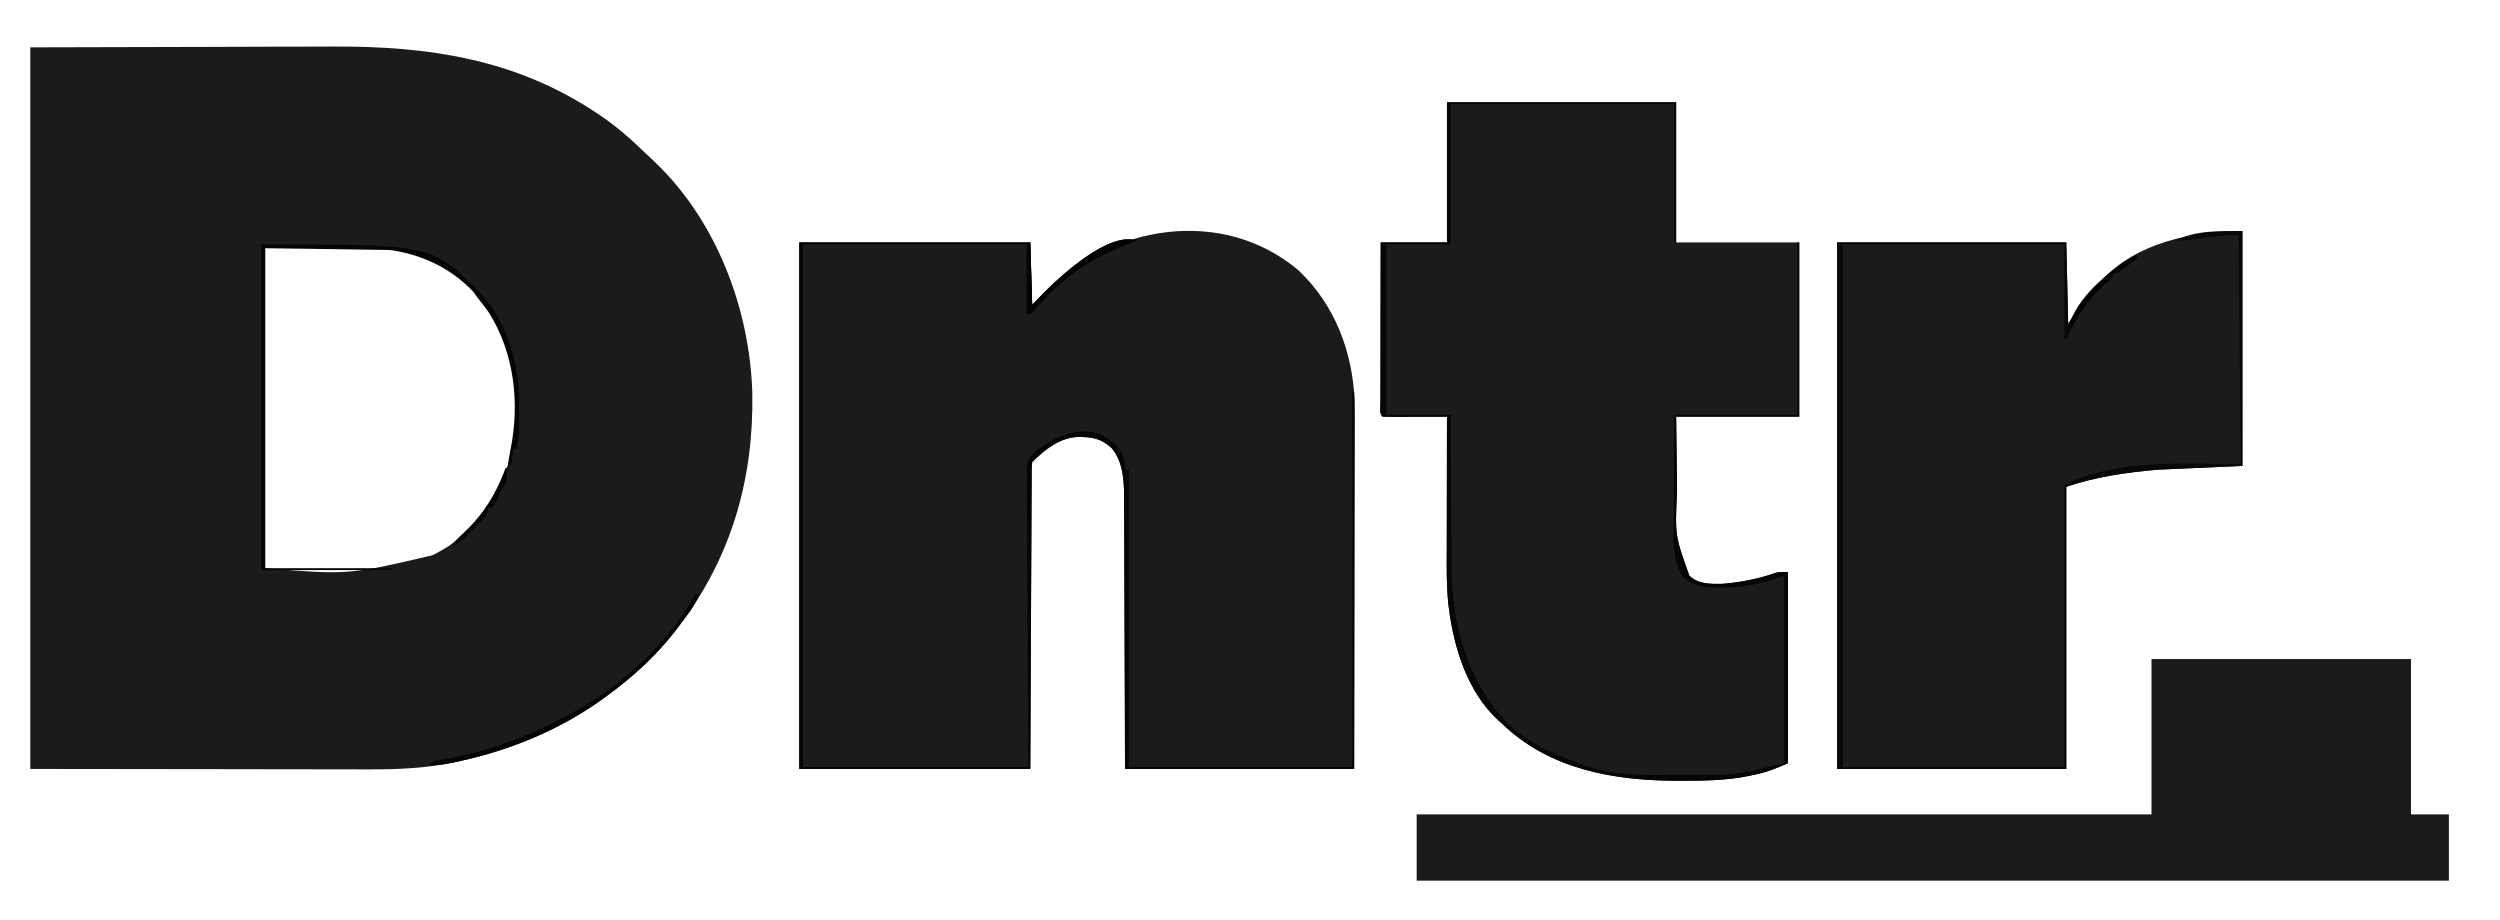
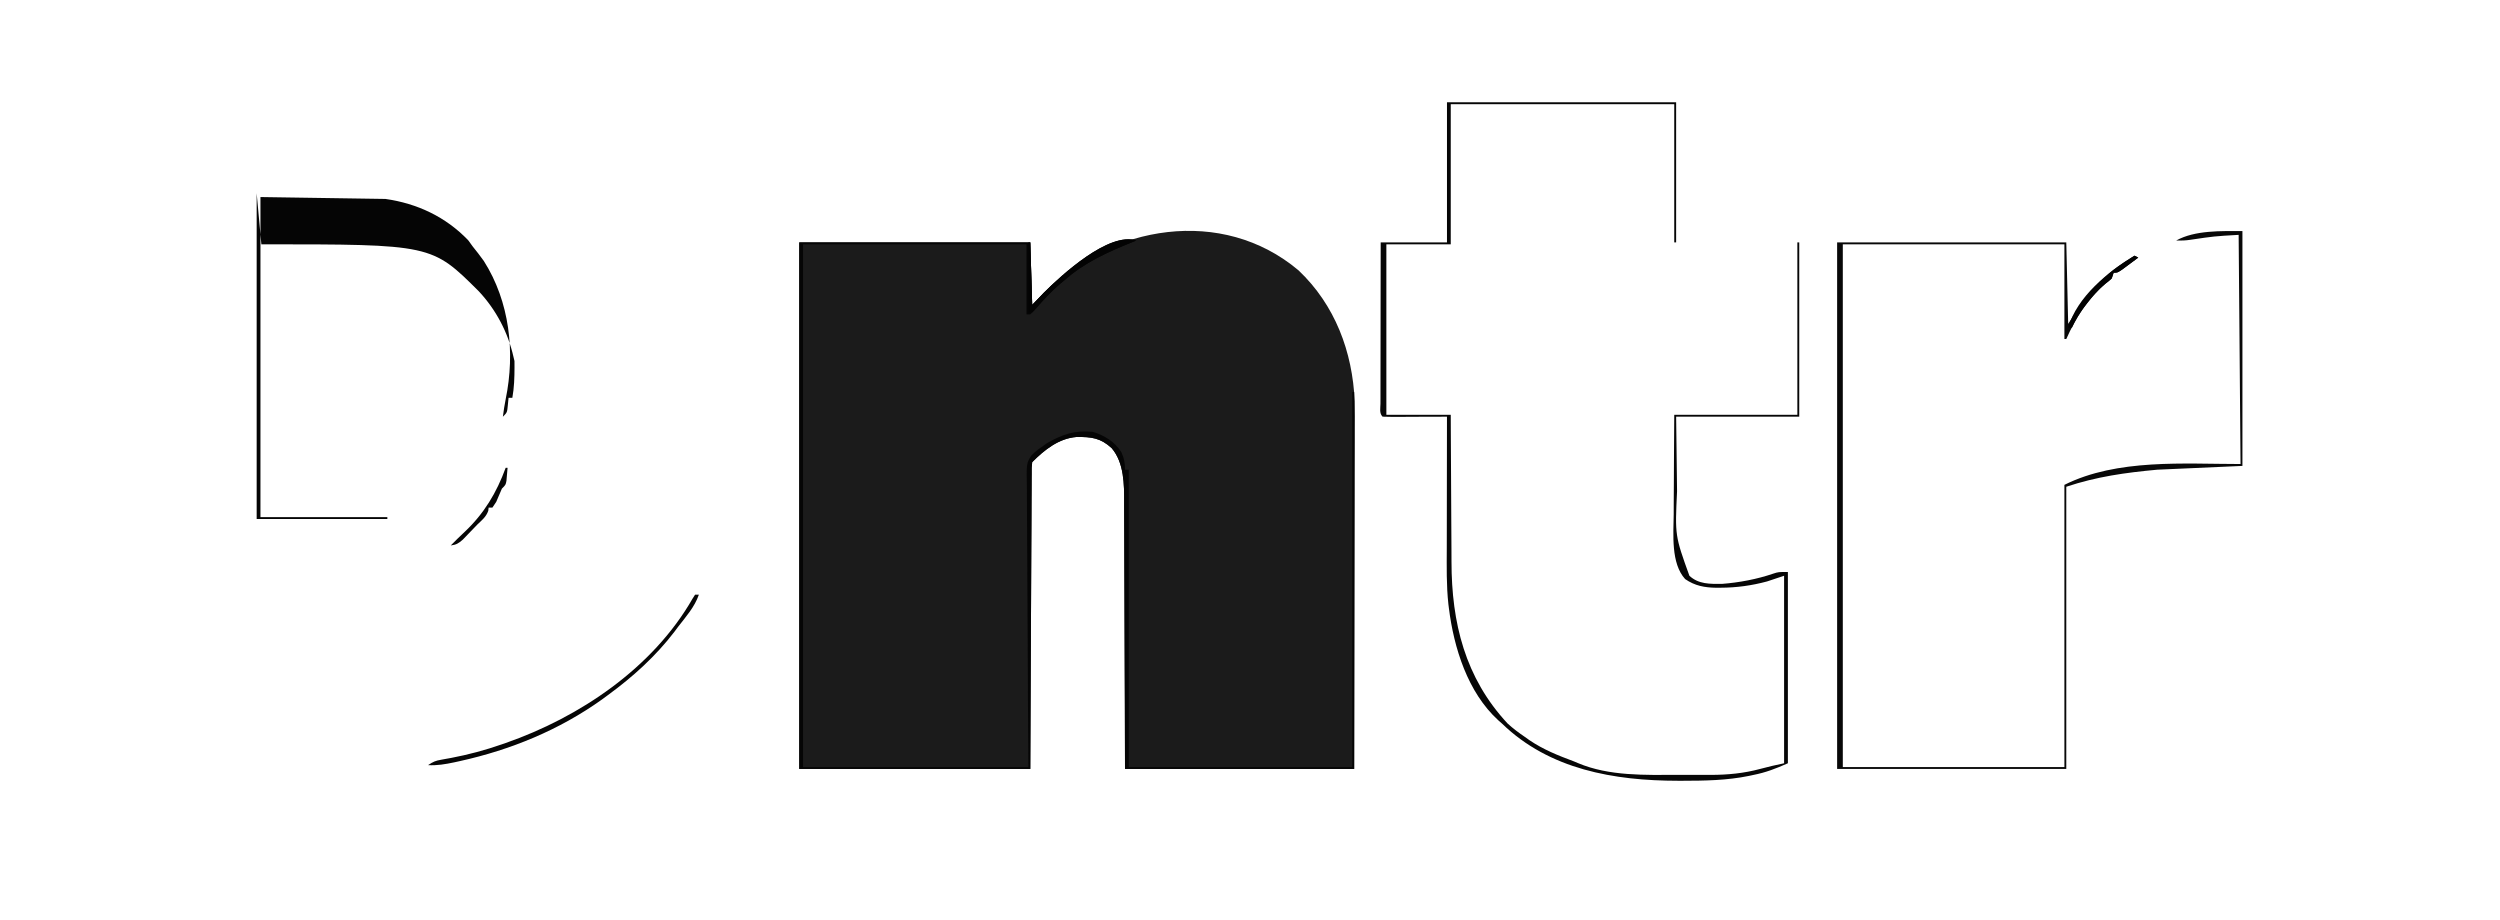
<svg xmlns="http://www.w3.org/2000/svg" version="1.2" viewBox="0 0 1320 486" width="1320" height="486">
  <style>
		.s0 { fill: #1b1b1b } 
		.s1 { fill: #1a1a1a } 
		.s2 { fill: #050505 } 
		.s3 { fill: #060606 } 
		.s4 { fill: #080808 } 
		.s5 { fill: #030303 } 
		.s6 { fill: #020202 } 
	</style>
-   <path class="s0" d="m16 25c32.46-0.08 64.93-0.17 98.38-0.25 10.2-0.04 20.4-0.07 30.92-0.11 12.58-0.02 12.58-0.02 18.49-0.02q6.12-0.01 12.23-0.04c49.78-0.26 95.57 6.49 137.98 34.42 0.83 0.54 0.83 0.54 1.68 1.1 9.4 6.23 17.59 13.43 25.66 21.29q2.16 2.09 4.37 4.13c32.62 30.98 50.29 77.84 51.51 122.25 0.78 45.04-11.04 86.14-38.22 122.23-1.11 1.48-1.11 1.48-2.24 2.98-10.23 13.03-22.41 24.27-35.76 34.02q-1.58 1.16-3.2 2.36c-22.32 15.94-47.7 26.47-74.42 32.39q-1.34 0.3-2.71 0.6c-15 3.16-29.58 3.94-44.85 3.88q-3 0-6.01 0-7.98 0-15.96-0.03-7.51-0.01-15.03-0.01-21.91-0.02-43.82-0.07c-32.67-0.04-65.34-0.08-99-0.12 0-125.73 0-251.46 0-381zm124 106c0 55.77 0 111.54 0 169 43.89 3.56 43.89 3.56 88.31-6.81q1.02-0.53 2.06-1.08c4.92-2.61 9.47-5.37 13.63-9.11 1.18-1.04 1.18-1.04 2.38-2.1 11.39-10.68 18.03-23.14 22.62-37.9q0.51-1.55 1.03-3.14c6.41-23.61 2.62-50.52-9.03-71.86-2.44-3.87-5.11-7.45-8-11q-0.7-0.94-1.42-1.91c-10.9-14.03-28.45-21.64-45.58-24.09-21.78 0-43.56 0-66 0z" />
  <path class="s0" d="m685.63 142.76c19.25 18.23 28.54 42.97 29.64 69.14 0.13 5.17 0.1 10.35 0.07 15.52q0 2.95 0 5.89 0 7.9-0.04 15.8-0.02 8.29-0.02 16.58-0.02 15.65-0.06 31.31-0.06 21.18-0.08 42.37-0.05 33.31-0.14 66.63c-39.93 0-79.86 0-121 0-0.03-10.97-0.05-21.93-0.08-33.23q-0.04-10.44-0.08-20.88-0.08-16.56-0.11-33.11-0.02-12.06-0.08-24.13-0.04-6.38-0.04-12.76 0-6.01-0.05-12.03-0.01-2.2-0.01-4.39c0.04-9.66 0.01-21.13-6.59-28.86-5.89-5.42-10.75-5.97-18.61-5.88-9.37 0.76-16.87 6.79-23.35 13.27-0.32 2.91-0.32 2.91-0.28 6.39q-0.01 0.99-0.02 2.01-0.02 3.35-0.02 6.7-0.01 2.39-0.03 4.79-0.04 6.51-0.05 13.03-0.03 6.8-0.07 13.6-0.07 12.89-0.12 25.78-0.07 17.41-0.17 34.82-0.13 27.44-0.24 54.88c-40.26 0-80.52 0-122 0 0-91.74 0-183.48 0-278 40.26 0 80.52 0 122 0 0.33 10.89 0.66 21.78 1 33 2.02-2.1 4.04-4.21 6.13-6.37 35.32-35.75 94.16-45.87 134.5-11.87z" />
-   <path class="s0" d="m764 54c39.93 0 79.86 0 121 0 0 24.42 0 48.84 0 74 21.45 0 42.9 0 65 0 0 30.36 0 60.72 0 92-21.45 0-42.9 0-65 0 0.12 9.9 0.25 19.8 0.38 30 0.03 3.09 0.06 6.18 0.1 9.37-1.1 23.48-1.1 23.48 6.52 44.63 4.82 4.51 10.9 4.33 17.2 4.29 9.04-0.69 18.5-2.47 27.09-5.42 2.71-0.87 2.71-0.87 7.71-0.87 0 33.33 0 66.66 0 101-6.39 2.84-11.63 4.87-18.31 6.19q-1.14 0.24-2.32 0.5c-11.59 2.37-23.33 2.55-35.12 2.56q-1.07 0-2.18 0c-33.79-0.03-67.96-5.89-93.07-30.25q-0.92-0.81-1.86-1.64c-16.21-14.76-23.52-38.31-26.14-59.36q-0.13-0.98-0.25-1.99c-1.09-9.9-0.88-19.83-0.85-29.77q0.01-3 0.01-6.01 0-7.85 0.02-15.71 0.02-8.03 0.02-16.06 0.02-15.73 0.05-31.46-1.53 0.01-3.11 0.02-5.68 0.02-11.36 0.03-2.46 0.01-4.93 0.03-3.53 0.01-7.06 0.02-1.11 0.01-2.24 0.01-2.65-0.01-5.3-0.11c-1.84-1.84-1.12-4.45-1.12-6.9q0-1.26 0.01-2.57 0-1.32 0-2.69 0-4.42 0.01-8.84 0.01-3.06 0.01-6.12 0-8.07 0.02-16.13 0.02-8.23 0.02-16.45 0.02-16.15 0.05-32.3c11.55 0 23.1 0 35 0 0-24.42 0-48.84 0-74z" />
-   <path class="s0" d="m1184 122c0 40.92 0 81.84 0 124-22.28 0.99-22.28 0.99-45 2-16.91 1.57-31.97 3.66-48 9 0 49.17 0 98.34 0 149-39.93 0-79.86 0-121 0 0-91.74 0-183.48 0-278 39.93 0 79.86 0 121 0 0.33 14.19 0.66 28.38 1 43 2.31-3.63 4.62-7.26 7-11 2.81-3.52 5.89-6.74 9-10q0.81-0.92 1.64-1.86c18.4-20.16 48.34-26.14 74.36-26.14z" />
-   <path class="s1" d="m1136 348c45.21 0 90.42 0 137 0 0 27.06 0 54.12 0 82 6.6 0 13.2 0 20 0 0 11.55 0 23.1 0 35-179.85 0-359.7 0-545 0 0-11.55 0-23.1 0-35 128.04 0 256.08 0 388 0 0-27.06 0-54.12 0-82z" />
  <path class="s2" d="m600 127q-1.02 0.4-2.06 0.81c-13.02 5.27-25.37 10.77-35.94 20.19q-1 0.82-2.03 1.67c-5.13 4.28-9.5 9.14-13.87 14.17-1.04 1.07-1.04 1.07-2.1 2.16q-0.99 0-2 0c0-12.21 0-24.42 0-37-38.94 0-77.88 0-118 0 0 91.08 0 182.16 0 276 39.27 0 78.54 0 119 0-0.08-11.61-0.16-23.23-0.25-35.19q-0.05-11.03-0.09-22.05-0.05-17.51-0.19-35.02-0.1-12.75-0.13-25.5-0.01-6.75-0.08-13.5-0.07-6.35-0.05-12.71 0-2.33-0.04-4.66c-0.2-11.71-0.2-11.71 2.35-15.82 1.74-1.78 3.41-3.18 5.48-4.55q1.31-0.95 2.66-1.93c8.28-4.77 14.68-6.96 24.34-6.07 6.05 1.82 11.74 5.31 15.11 10.8 1.49 3.28 1.89 5.57 1.89 9.2q0.99 0 2 0c0 51.81 0 103.62 0 157 38.94 0 77.88 0 118 0 0-65.34 0-130.68 0-198q0.49 0 1 0c0 65.67 0 131.34 0 199-39.93 0-79.86 0-121 0-0.03-10.97-0.05-21.93-0.08-33.23q-0.04-10.44-0.08-20.88-0.08-16.56-0.11-33.11-0.02-12.06-0.08-24.13-0.04-6.38-0.04-12.76 0-6.01-0.05-12.03-0.01-2.2-0.01-4.39c0.04-9.66 0.01-21.13-6.59-28.86-5.89-5.42-10.75-5.97-18.61-5.88-9.37 0.76-16.87 6.79-23.35 13.27-0.32 2.91-0.32 2.91-0.28 6.39q-0.01 0.99-0.02 2.01-0.02 3.35-0.02 6.7-0.01 2.39-0.03 4.79-0.04 6.51-0.05 13.03-0.03 6.8-0.07 13.6-0.07 12.89-0.12 25.78-0.07 17.41-0.17 34.82-0.13 27.44-0.24 54.88c-40.26 0-80.52 0-122 0 0-91.74 0-183.48 0-278 40.26 0 80.52 0 122 0 0.33 10.89 0.66 21.78 1 33 2.02-2.1 4.04-4.21 6.12-6.38 9.36-9.46 34.48-32.42 48.88-27.62z" />
  <path class="s3" d="m764 54c39.93 0 79.86 0 121 0 0 24.42 0 48.84 0 74q-0.49 0-1 0c0-24.09 0-48.18 0-73-38.94 0-77.88 0-118 0 0 24.42 0 48.84 0 74-11.22 0-22.44 0-34 0 0 29.7 0 59.4 0 90 11.22 0 22.44 0 34 0 0.01 2.86 0.02 5.72 0.03 8.66q0.05 14.29 0.15 28.58 0.07 8.66 0.09 17.31 0.03 8.37 0.1 16.74 0.02 3.17 0.02 6.34c0.03 32.21 7.15 61.25 29.61 85.37 2.84 2.61 5.81 4.83 9 7 1.23 0.87 1.23 0.87 2.48 1.77 7.41 5.03 15.19 8.12 23.52 11.23q1.09 0.46 2.21 0.93c16.51 6.95 35.46 6.24 53.02 6.2q4.44-0.01 8.89 0.01 2.87 0 5.74-0.01c1.3 0.01 1.3 0.01 2.63 0.01 8.84-0.03 17.28-0.83 25.82-3.14 4.22-1.11 8.41-2.14 12.69-3 0-32.67 0-65.34 0-99-2.97 0.99-5.94 1.98-9 3-8.19 2.2-16.05 3.28-24.5 3.31q-1.11 0.01-2.25 0.02c-6.16-0.08-11.33-1-16.5-4.58-7.58-8.36-6.16-23.6-6.04-34.21q0.01-2.29 0.01-4.58 0.02-5.95 0.07-11.91 0.05-7.18 0.07-14.36 0.05-10.85 0.14-21.69c21.45 0 42.9 0 65 0 0-30.03 0-60.06 0-91q0.49 0 1 0c0 30.36 0 60.72 0 92-21.45 0-42.9 0-65 0 0.12 9.9 0.25 19.8 0.37 30 0.04 3.09 0.07 6.18 0.11 9.37-1.1 23.48-1.1 23.48 6.52 44.63 4.82 4.51 10.9 4.33 17.2 4.29 9.04-0.69 18.5-2.47 27.09-5.42 2.71-0.87 2.71-0.87 7.71-0.87 0 33.33 0 66.66 0 101-6.39 2.84-11.63 4.87-18.31 6.19q-1.14 0.24-2.32 0.5c-11.59 2.37-23.33 2.55-35.12 2.56q-1.07 0-2.18 0c-33.79-0.03-67.96-5.89-93.07-30.25q-0.92-0.81-1.86-1.64c-16.21-14.76-23.52-38.31-26.14-59.36q-0.13-0.98-0.25-1.99c-1.09-9.9-0.88-19.83-0.85-29.77q0.01-3 0.01-6.01 0-7.85 0.02-15.71 0.02-8.03 0.02-16.06 0.02-15.73 0.05-31.46-1.53 0.01-3.11 0.02-5.68 0.02-11.36 0.03-2.46 0.01-4.93 0.03-3.53 0.01-7.06 0.02-1.11 0.01-2.24 0.01-2.65-0.01-5.3-0.11c-1.84-1.84-1.12-4.45-1.12-6.9q0-1.26 0.01-2.57 0-1.32 0-2.69 0-4.42 0.01-8.84 0.01-3.06 0.01-6.12 0-8.07 0.02-16.13 0.02-8.23 0.02-16.45 0.02-16.15 0.05-32.3c11.55 0 23.1 0 35 0 0-24.42 0-48.84 0-74z" />
  <path class="s4" d="m1184 122c0 40.92 0 81.84 0 124-22.28 0.99-22.28 0.99-45 2-16.91 1.57-31.97 3.66-48 9 0 49.17 0 98.34 0 149-39.93 0-79.86 0-121 0 0-91.74 0-183.48 0-278 39.93 0 79.86 0 121 0 0.33 14.19 0.66 28.38 1 43 2.31-3.63 4.62-7.26 7-11 2.81-3.52 5.88-6.74 9-10q0.84-0.93 1.71-1.9c5.02-5.4 11.09-9.18 17.29-13.1 0.99 0.5 0.99 0.5 2 1q-2.68 2.01-5.37 4-1.49 1.11-3.03 2.25c-2.6 1.75-2.6 1.75-4.6 1.75q-0.49 1.48-1 3c-1.5 1.37-1.5 1.37-3.44 2.87-9.31 7.94-15.65 18.04-20.56 29.13q-0.49 0-1 0c0-16.5 0-33 0-50-38.61 0-77.22 0-117 0 0 91.08 0 182.16 0 276 38.61 0 77.22 0 117 0 0-49.17 0-98.34 0-149 27.85-13.93 63.54-11 93-11-0.33-39.93-0.66-79.86-1-121-12.91 0.74-12.91 0.74-25.45 2.6-2.56 0.4-4.96 0.47-7.55 0.4 10-5.54 23.95-5 35-5z" />
-   <path class="s2" d="m138 129c89.95 0 89.95 0 114.9 24.9 9.05 9.72 15.32 21.63 18.22 34.54q0.26 1.06 0.52 2.16c2.09 9.05 2.52 17.69 2.48 26.96q0.01 1.64 0.02 3.33c-0.01 5.48-0.17 10.72-1.14 16.11q-0.99 0-2 0c-0.19 1.92-0.19 1.92-0.38 3.88-0.37 3.87-0.37 3.87-2.62 6.12 0.42-3.13 0.84-6.24 1.49-9.34 5.08-24.67 2.1-51.42-11.54-72.89-1.91-2.67-3.89-5.23-5.95-7.77q-1.11-1.54-2.25-3.12c-11.87-12.41-26.95-19.48-43.75-21.88-32.67-0.5-32.67-0.5-66-1 0 55.77 0 111.54 0 169 22.11 0 44.22 0 67 0q0 0.49 0 1c-22.77 0-45.54 0-69 0 0-56.76 0-113.52 0-172zm129 118q0.49 0 1 0-0.17 2.19-0.38 4.38-0.1 1.21-0.21 2.46c-0.41 2.16-0.41 2.16-2.41 4.16q-1.52 3.49-3 7-0.99 1.48-2 3-0.99 0-2 0c-0.09 0.84-0.09 0.84-0.19 1.69-1.15 3.27-3.33 4.9-5.81 7.31-1.25 1.31-1.25 1.31-2.54 2.64q-1.24 1.29-2.52 2.61c-1.26 1.31-1.26 1.31-2.54 2.64-2.28 2.01-3.44 2.75-6.4 3.11 2.42-2.44 4.84-4.85 7.36-7.18 10.21-9.63 16.85-20.66 21.64-33.82z" />
+   <path class="s2" d="m138 129c89.95 0 89.95 0 114.9 24.9 9.05 9.72 15.32 21.63 18.22 34.54q0.26 1.06 0.52 2.16q0.01 1.64 0.02 3.33c-0.01 5.48-0.17 10.72-1.14 16.11q-0.99 0-2 0c-0.19 1.92-0.19 1.92-0.38 3.88-0.37 3.87-0.37 3.87-2.62 6.12 0.42-3.13 0.84-6.24 1.49-9.34 5.08-24.67 2.1-51.42-11.54-72.89-1.91-2.67-3.89-5.23-5.95-7.77q-1.11-1.54-2.25-3.12c-11.87-12.41-26.95-19.48-43.75-21.88-32.67-0.5-32.67-0.5-66-1 0 55.77 0 111.54 0 169 22.11 0 44.22 0 67 0q0 0.49 0 1c-22.77 0-45.54 0-69 0 0-56.76 0-113.52 0-172zm129 118q0.49 0 1 0-0.17 2.19-0.38 4.38-0.1 1.21-0.21 2.46c-0.41 2.16-0.41 2.16-2.41 4.16q-1.52 3.49-3 7-0.99 1.48-2 3-0.99 0-2 0c-0.09 0.84-0.09 0.84-0.19 1.69-1.15 3.27-3.33 4.9-5.81 7.31-1.25 1.31-1.25 1.31-2.54 2.64q-1.24 1.29-2.52 2.61c-1.26 1.31-1.26 1.31-2.54 2.64-2.28 2.01-3.44 2.75-6.4 3.11 2.42-2.44 4.84-4.85 7.36-7.18 10.21-9.63 16.85-20.66 21.64-33.82z" />
  <path class="s2" d="m367 314q0.99 0 2 0c-2.27 6.55-6.81 11.59-11 17q-0.91 1.22-1.84 2.48c-9.89 12.96-22.03 23.94-35.16 33.52q-1.58 1.16-3.2 2.36c-22.53 16.09-48.09 26.57-75.05 32.52q-1.46 0.32-2.96 0.65c-4.67 0.98-8.99 1.74-13.79 1.47 2.8-1.86 3.95-2.35 7.11-2.89q1.21-0.23 2.45-0.45 1.29-0.23 2.63-0.47c9.2-1.75 17.97-4.1 26.81-7.19 0.97-0.34 0.97-0.34 1.97-0.68 39.13-13.66 77.72-39.59 98.71-76.25 0.65-1.03 0.65-1.03 1.32-2.07z" />
  <path class="s5" d="m600 127q-1.02 0.4-2.06 0.81c-13.02 5.27-25.37 10.77-35.94 20.19q-1.02 0.84-2.07 1.71c-4.84 4.04-8.95 8.56-13.05 13.35q-0.92 0.95-1.88 1.94-0.99 0-2 0c0-12.21 0-24.42 0-37q0.49 0 1 0c0.33 10.89 0.66 21.78 1 33 2.02-2.1 4.04-4.21 6.12-6.38 9.36-9.46 34.48-32.42 48.88-27.62z" />
  <path class="s6" d="m1127 135q0.99 0.49 2 1-2.68 2.01-5.38 4-1.48 1.11-3.02 2.25c-2.6 1.75-2.6 1.75-4.6 1.75q-0.49 1.48-1 3c-1.5 1.37-1.5 1.37-3.44 2.88-3.81 3.22-6.84 6.74-9.87 10.68q-0.63 0.81-1.28 1.64c-2.58 3.43-4.6 6.91-6.41 10.8q-0.99 0-2 0c4.64-16.23 21.07-29.6 35-38z" />
</svg>